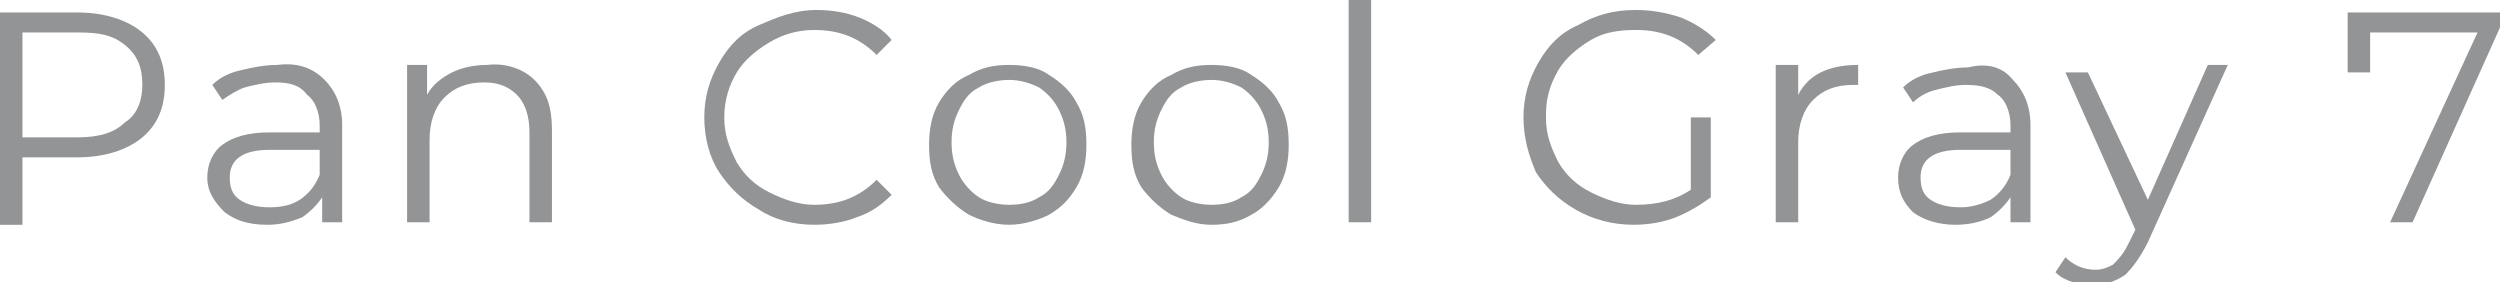
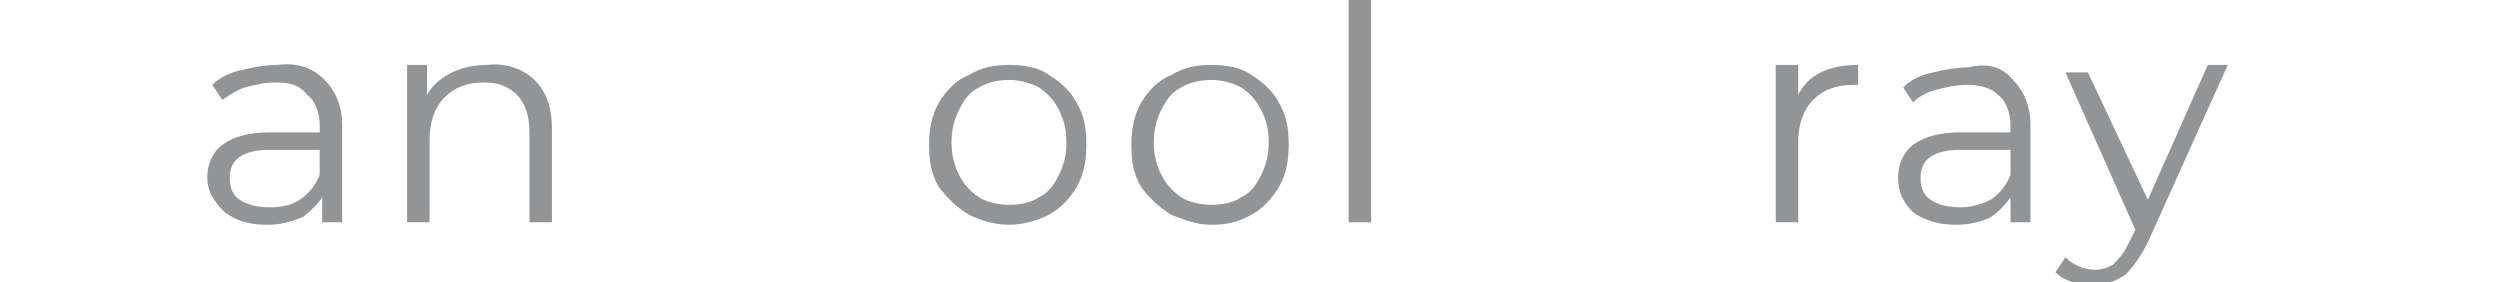
<svg xmlns="http://www.w3.org/2000/svg" id="Слой_1" x="0px" y="0px" viewBox="0 0 100.1 11.3" xml:space="preserve">
  <g>
-     <path fill="#929496" d="M5.7,1.3c0.6,0.5,0.9,1.2,0.9,2.1c0,0.9-0.3,1.6-0.9,2.1C5.1,6,4.2,6.3,3.1,6.3H0.9v2.7H0V0.5h3.1 C4.2,0.5,5.1,0.8,5.7,1.3z M5,4.9C5.5,4.6,5.7,4,5.7,3.4c0-0.7-0.2-1.2-0.7-1.6S4,1.3,3.1,1.3H0.9v4.2h2.2C4,5.5,4.6,5.3,5,4.9z" />
    <path fill="#929496" d="M13,3.2c0.4,0.4,0.7,1,0.7,1.8v3.9h-0.8v-1c-0.2,0.3-0.5,0.6-0.8,0.8C11.6,8.9,11.2,9,10.7,9 C9.9,9,9.4,8.8,9,8.5C8.6,8.1,8.3,7.7,8.3,7.1c0-0.5,0.2-1,0.6-1.3c0.4-0.3,1-0.5,1.9-0.5h2V5c0-0.5-0.2-1-0.5-1.2 C12,3.4,11.6,3.3,11,3.3c-0.4,0-0.8,0.1-1.2,0.2C9.5,3.6,9.2,3.8,8.9,4L8.5,3.4c0.3-0.3,0.7-0.5,1.2-0.6c0.4-0.1,0.9-0.2,1.4-0.2 C11.9,2.5,12.5,2.7,13,3.2z M12,8c0.3-0.2,0.6-0.5,0.8-1V6h-2C9.7,6,9.2,6.4,9.2,7.1c0,0.4,0.1,0.7,0.4,0.9 c0.3,0.2,0.7,0.3,1.2,0.3C11.3,8.3,11.7,8.2,12,8z" />
    <path fill="#929496" d="M21.4,3.2c0.5,0.5,0.7,1.1,0.7,2v3.7h-0.9V5.3c0-0.7-0.2-1.2-0.5-1.5S20,3.3,19.4,3.3 c-0.7,0-1.2,0.2-1.6,0.6c-0.4,0.4-0.6,1-0.6,1.7v3.3h-0.9V2.6h0.8v1.2c0.2-0.4,0.6-0.7,1-0.9c0.4-0.2,0.9-0.3,1.4-0.3 C20.3,2.5,21,2.8,21.4,3.2z" />
-     <path fill="#929496" d="M30.4,8.4c-0.7-0.4-1.2-0.9-1.6-1.5s-0.6-1.4-0.6-2.2c0-0.8,0.2-1.5,0.6-2.2c0.4-0.7,0.9-1.2,1.6-1.5 s1.4-0.6,2.3-0.6c0.6,0,1.2,0.1,1.7,0.3c0.5,0.2,1,0.5,1.3,0.9l-0.6,0.6c-0.7-0.7-1.5-1-2.5-1c-0.7,0-1.3,0.2-1.8,0.5 c-0.5,0.3-1,0.7-1.3,1.2c-0.3,0.5-0.5,1.1-0.5,1.8c0,0.7,0.2,1.2,0.5,1.8c0.3,0.5,0.7,0.9,1.3,1.2C31.4,8,32,8.2,32.6,8.2 c1,0,1.8-0.3,2.5-1l0.6,0.6c-0.4,0.4-0.8,0.7-1.4,0.9C33.8,8.9,33.2,9,32.6,9C31.8,9,31,8.8,30.4,8.4z" />
    <path fill="#929496" d="M38.8,8.6c-0.5-0.3-0.9-0.7-1.2-1.1c-0.3-0.5-0.4-1-0.4-1.7c0-0.6,0.1-1.2,0.4-1.7c0.3-0.5,0.7-0.9,1.2-1.1 c0.5-0.3,1-0.4,1.6-0.4S41.6,2.7,42,3c0.5,0.3,0.9,0.7,1.1,1.1c0.3,0.5,0.4,1,0.4,1.7c0,0.6-0.1,1.2-0.4,1.7S42.5,8.3,42,8.6 C41.6,8.8,41,9,40.4,9S39.2,8.8,38.8,8.6z M41.6,7.9C42,7.7,42.2,7.4,42.4,7c0.2-0.4,0.3-0.8,0.3-1.3c0-0.5-0.1-0.9-0.3-1.3 c-0.2-0.4-0.5-0.7-0.8-0.9c-0.4-0.2-0.8-0.3-1.2-0.3c-0.4,0-0.9,0.1-1.2,0.3c-0.4,0.2-0.6,0.5-0.8,0.9c-0.2,0.4-0.3,0.8-0.3,1.3 c0,0.5,0.1,0.9,0.3,1.3c0.2,0.4,0.5,0.7,0.8,0.9s0.8,0.3,1.2,0.3C40.9,8.2,41.3,8.1,41.6,7.9z" />
    <path fill="#929496" d="M46.9,8.6c-0.5-0.3-0.9-0.7-1.2-1.1c-0.3-0.5-0.4-1-0.4-1.7c0-0.6,0.1-1.2,0.4-1.7C46,3.6,46.4,3.2,46.9,3 c0.5-0.3,1-0.4,1.6-0.4s1.2,0.1,1.6,0.4c0.5,0.3,0.9,0.7,1.1,1.1c0.3,0.5,0.4,1,0.4,1.7c0,0.6-0.1,1.2-0.4,1.7s-0.7,0.9-1.1,1.1 c-0.5,0.3-1,0.4-1.6,0.4S47.4,8.8,46.9,8.6z M49.7,7.9c0.4-0.2,0.6-0.5,0.8-0.9c0.2-0.4,0.3-0.8,0.3-1.3c0-0.5-0.1-0.9-0.3-1.3 c-0.2-0.4-0.5-0.7-0.8-0.9c-0.4-0.2-0.8-0.3-1.2-0.3c-0.4,0-0.9,0.1-1.2,0.3c-0.4,0.2-0.6,0.5-0.8,0.9c-0.2,0.4-0.3,0.8-0.3,1.3 c0,0.5,0.1,0.9,0.3,1.3c0.2,0.4,0.5,0.7,0.8,0.9s0.8,0.3,1.2,0.3C49,8.2,49.4,8.1,49.7,7.9z" />
    <path fill="#929496" d="M54,0h0.9v8.9H54V0z" />
-     <path fill="#929496" d="M67.6,4.7h0.9v3.2c-0.4,0.3-0.9,0.6-1.4,0.8C66.6,8.9,66,9,65.4,9c-0.8,0-1.6-0.2-2.3-0.6 c-0.7-0.4-1.2-0.9-1.6-1.5C61.2,6.2,61,5.5,61,4.7c0-0.8,0.2-1.5,0.6-2.2c0.4-0.7,0.9-1.2,1.6-1.5c0.7-0.4,1.4-0.6,2.3-0.6 c0.6,0,1.2,0.1,1.8,0.3c0.5,0.2,1,0.5,1.4,0.9L68,2.2c-0.7-0.7-1.5-1-2.5-1c-0.7,0-1.3,0.1-1.8,0.4c-0.5,0.3-1,0.7-1.3,1.2 C62,3.5,61.9,4,61.9,4.7c0,0.7,0.2,1.2,0.5,1.8c0.3,0.5,0.7,0.9,1.3,1.2s1.2,0.5,1.8,0.5c0.9,0,1.6-0.2,2.2-0.6V4.7z" />
    <path fill="#929496" d="M72.9,2.9c0.4-0.2,0.9-0.3,1.5-0.3v0.8l-0.2,0c-0.7,0-1.2,0.2-1.6,0.6C72.2,4.4,72,5,72,5.7v3.2h-0.9V2.6 H72v1.2C72.2,3.4,72.5,3.1,72.9,2.9z" />
    <path fill="#929496" d="M80.6,3.2c0.4,0.4,0.7,1,0.7,1.8v3.9h-0.8v-1c-0.2,0.3-0.5,0.6-0.8,0.8C79.3,8.9,78.8,9,78.3,9 c-0.7,0-1.3-0.2-1.7-0.5C76.2,8.1,76,7.7,76,7.1c0-0.5,0.2-1,0.6-1.3c0.4-0.3,1-0.5,1.9-0.5h2V5c0-0.5-0.2-1-0.5-1.2 c-0.3-0.3-0.7-0.4-1.3-0.4c-0.4,0-0.8,0.1-1.2,0.2c-0.4,0.1-0.7,0.3-0.9,0.5l-0.4-0.6c0.3-0.3,0.7-0.5,1.2-0.6 c0.4-0.1,0.9-0.2,1.4-0.2C79.6,2.5,80.2,2.7,80.6,3.2z M79.7,8c0.3-0.2,0.6-0.5,0.8-1V6h-2c-1.1,0-1.6,0.4-1.6,1.1 c0,0.4,0.1,0.7,0.4,0.9c0.3,0.2,0.7,0.3,1.2,0.3C78.9,8.3,79.3,8.2,79.7,8z" />
    <path fill="#929496" d="M89.2,2.6L86,9.7c-0.3,0.6-0.6,1-0.9,1.3c-0.3,0.2-0.7,0.4-1.2,0.4c-0.3,0-0.6,0-0.9-0.1 c-0.3-0.1-0.5-0.2-0.7-0.4l0.4-0.6c0.3,0.3,0.7,0.5,1.2,0.5c0.3,0,0.5-0.1,0.7-0.2c0.2-0.2,0.4-0.4,0.6-0.8l0.3-0.6l-2.8-6.3h0.9 L86,8l2.4-5.4H89.2z" />
-     <path fill="#929496" d="M100.1,0.5v0.6l-3.5,7.8h-0.9l3.5-7.6h-4.3v1.6h-0.9V0.5H100.1z" />
  </g>
</svg>